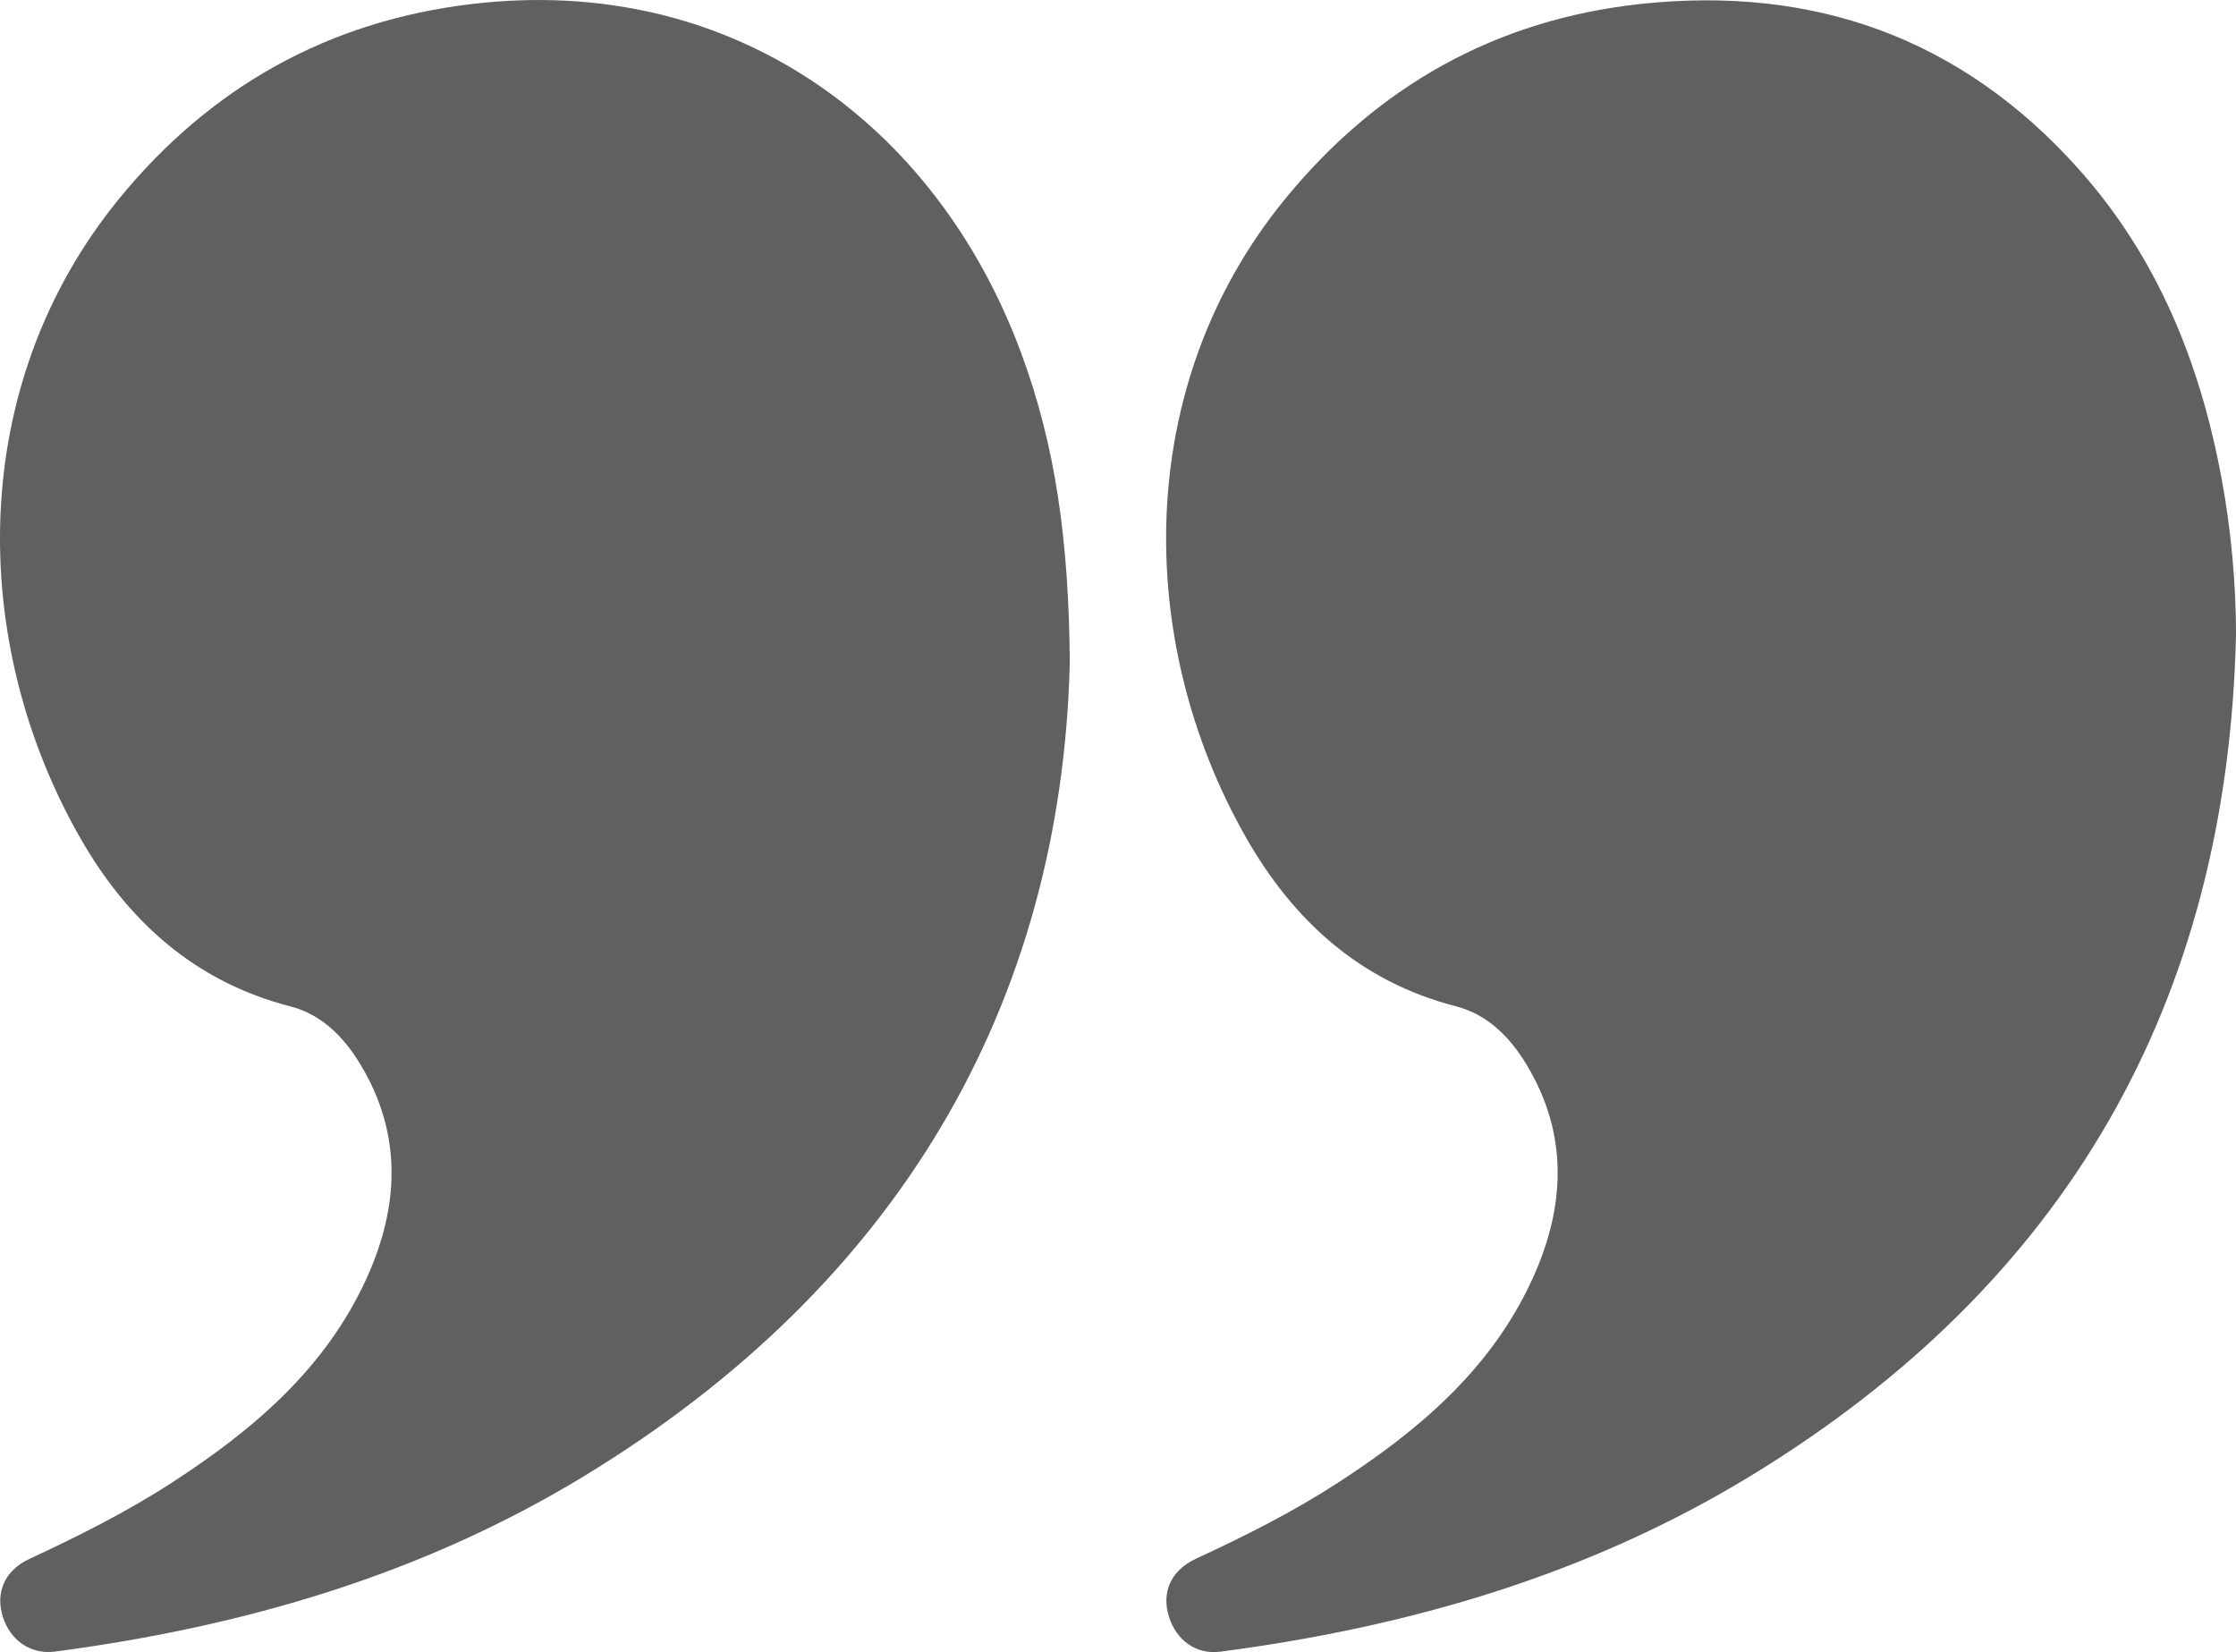
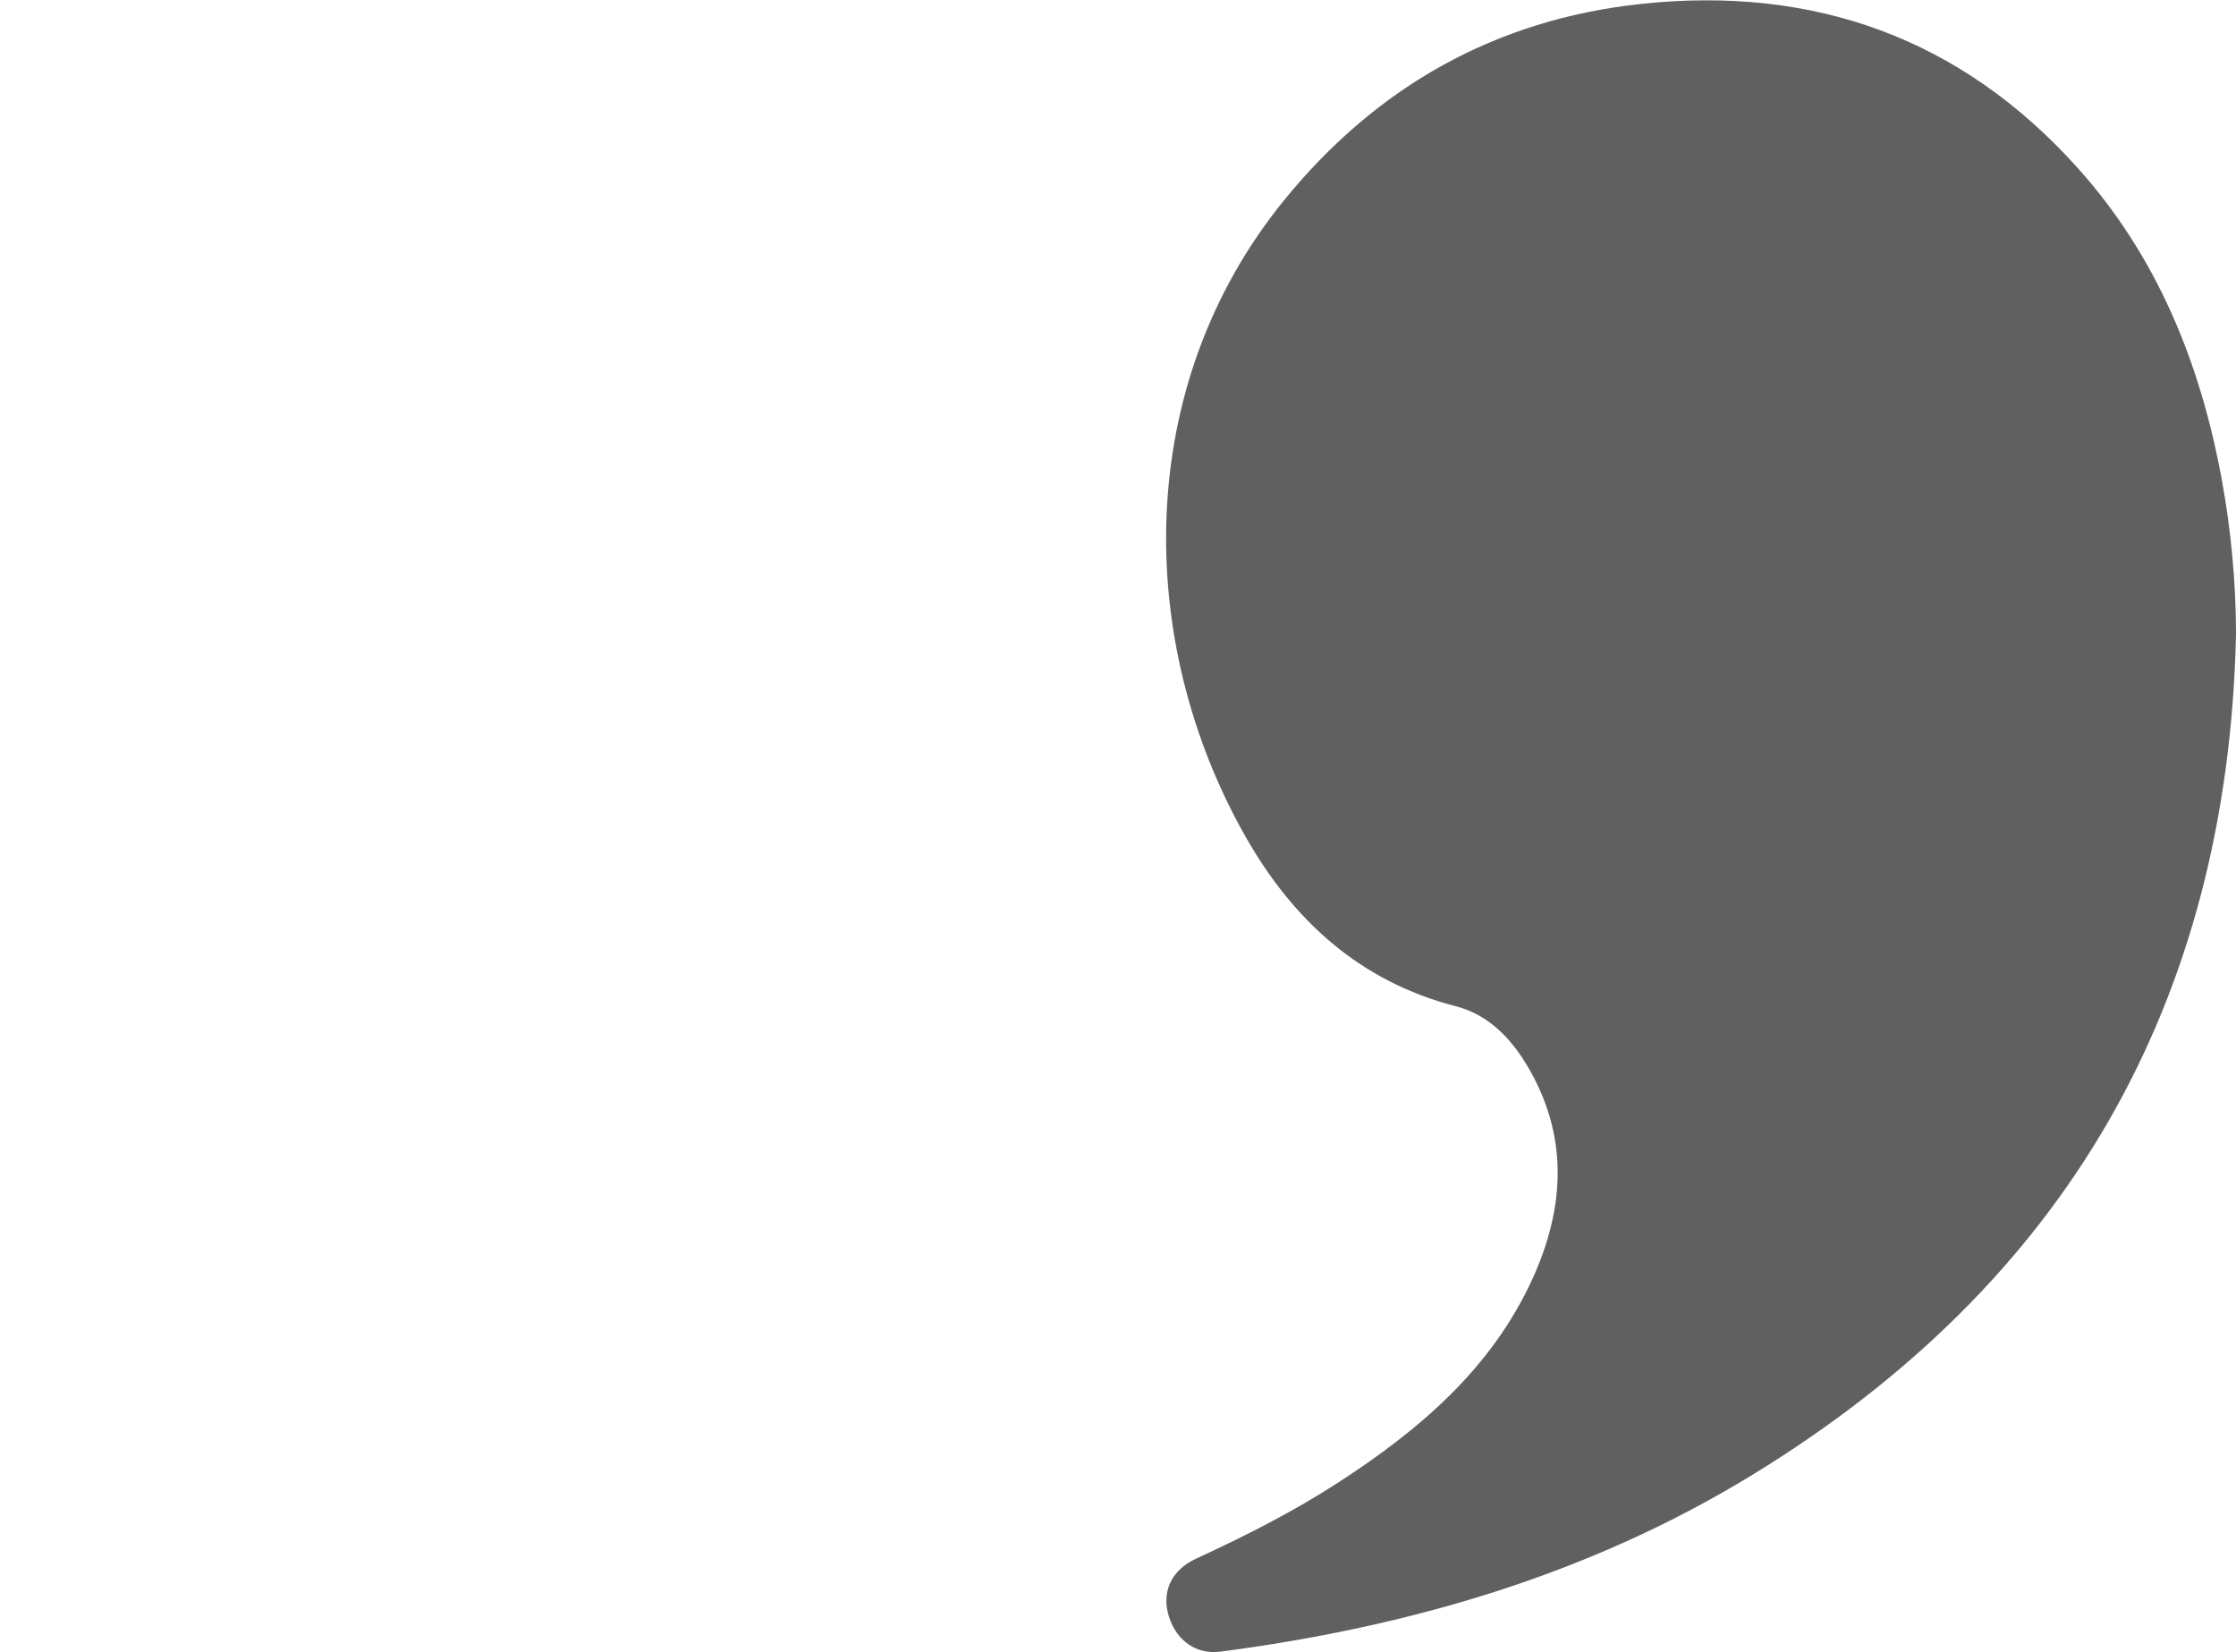
<svg xmlns="http://www.w3.org/2000/svg" id="Ebene_2" viewBox="0 0 472 348.73">
  <defs>
    <style>
      .cls-1 {
        fill: #606060;
      }
    </style>
  </defs>
  <g id="Ebene_1-2" data-name="Ebene_1">
    <g>
-       <path class="cls-1" d="M225.82,140.1c-1.87,71.96-36.14,131.09-102.5,171.47-34.31,20.88-72.08,31.83-111.67,37.05-5.1.67-9.4-2.25-11.03-7.27-1.63-5.05.25-9.8,5.58-12.28,10.32-4.8,20.47-9.88,30.03-16.07,17.16-11.12,32.49-24.08,41.17-43.2,6.87-15.13,7.57-30.33-1.28-45.05-3.46-5.75-8.13-10.59-14.81-12.31-20.25-5.21-34.4-18.07-44.43-35.66C-6.59,135.62-7.14,81.5,25.1,42,44.36,18.42,69.23,4.43,99.65.84c54.74-6.47,97.97,25.16,115.91,73.68,7.14,19.3,10.08,39.27,10.27,65.58Z" />
      <path class="cls-1" d="M472,134.04c-1.78,77.73-35.97,136.92-102.27,177.39-34.42,21.01-72.35,32.01-112.11,37.21-5.1.67-9.31-2.35-10.89-7.46-1.56-5.05.39-9.7,5.79-12.19,10.34-4.77,20.47-9.88,30.02-16.08,17.01-11.04,32.21-23.91,40.89-42.83,7-15.27,7.76-30.61-1.26-45.47-3.48-5.73-8.19-10.49-14.88-12.21-20.25-5.22-34.35-18.16-44.35-35.76-23.35-41.11-23.86-95.09,8.14-134.4,19.45-23.9,44.56-38.14,75.39-41.42,36.52-3.89,67.63,7.27,92.27,34.81,16.68,18.65,25.72,41.04,30.22,65.4,2.01,10.88,3.02,21.86,3.05,33.01Z" />
    </g>
  </g>
</svg>